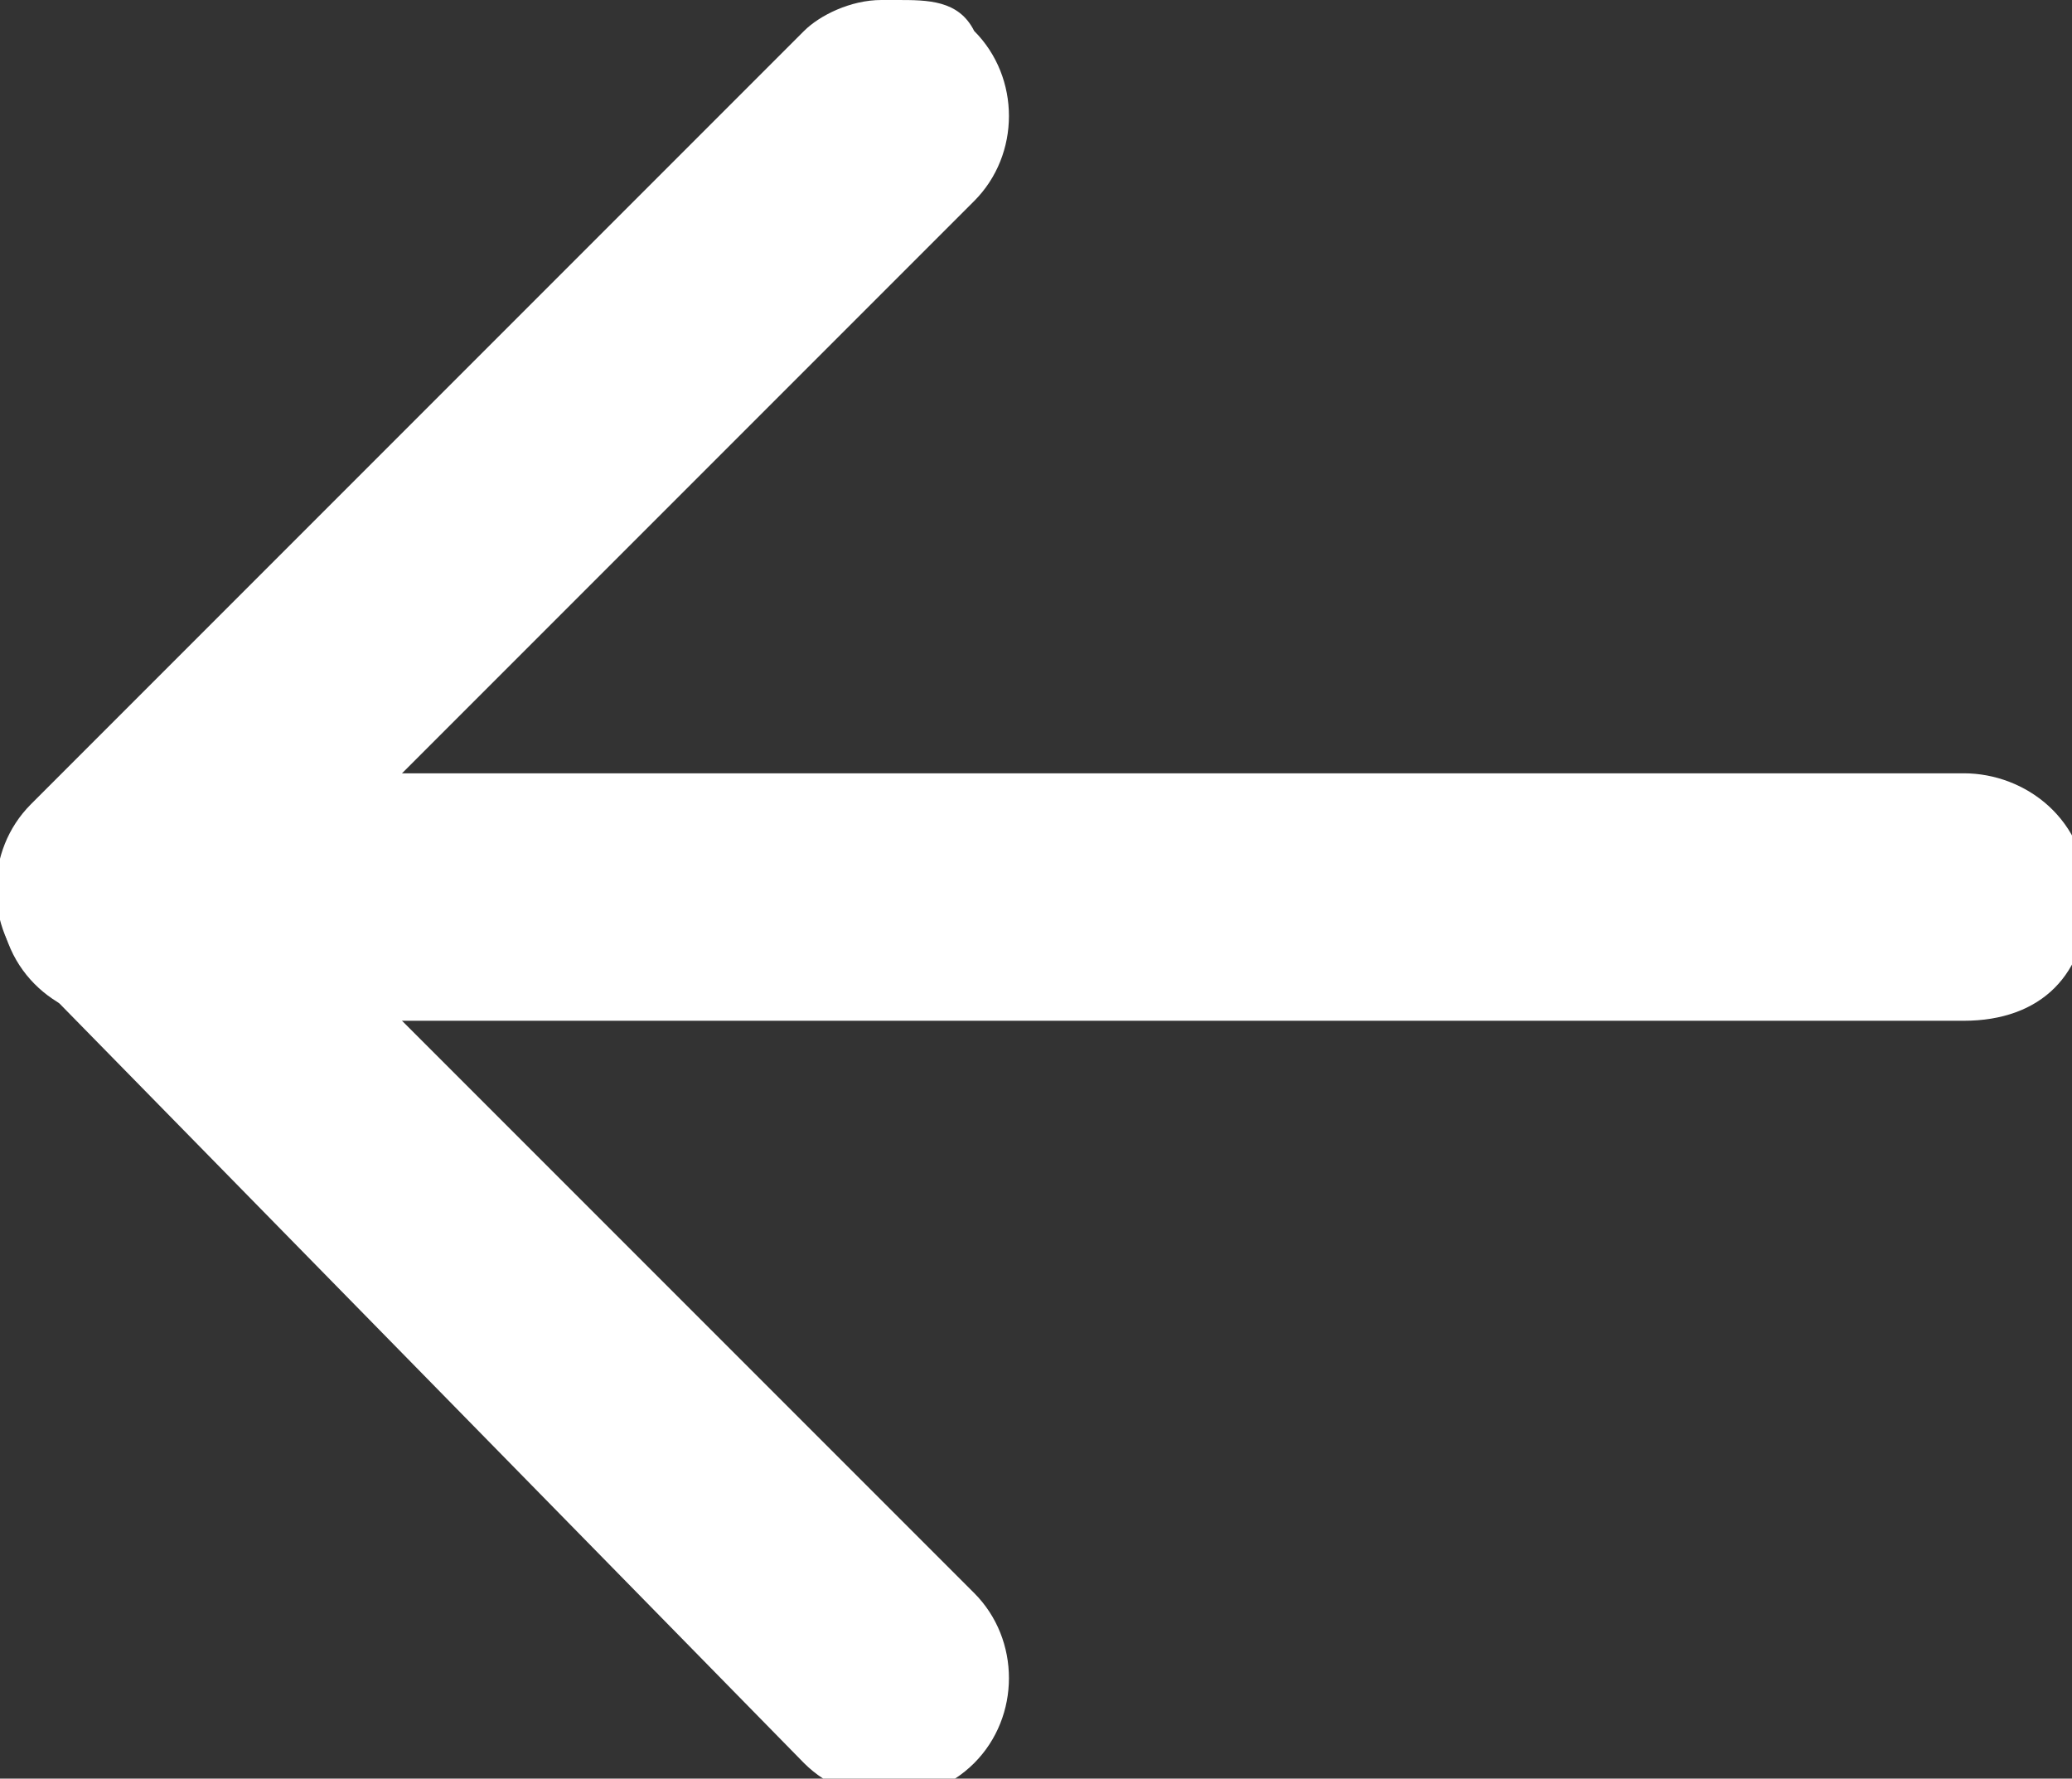
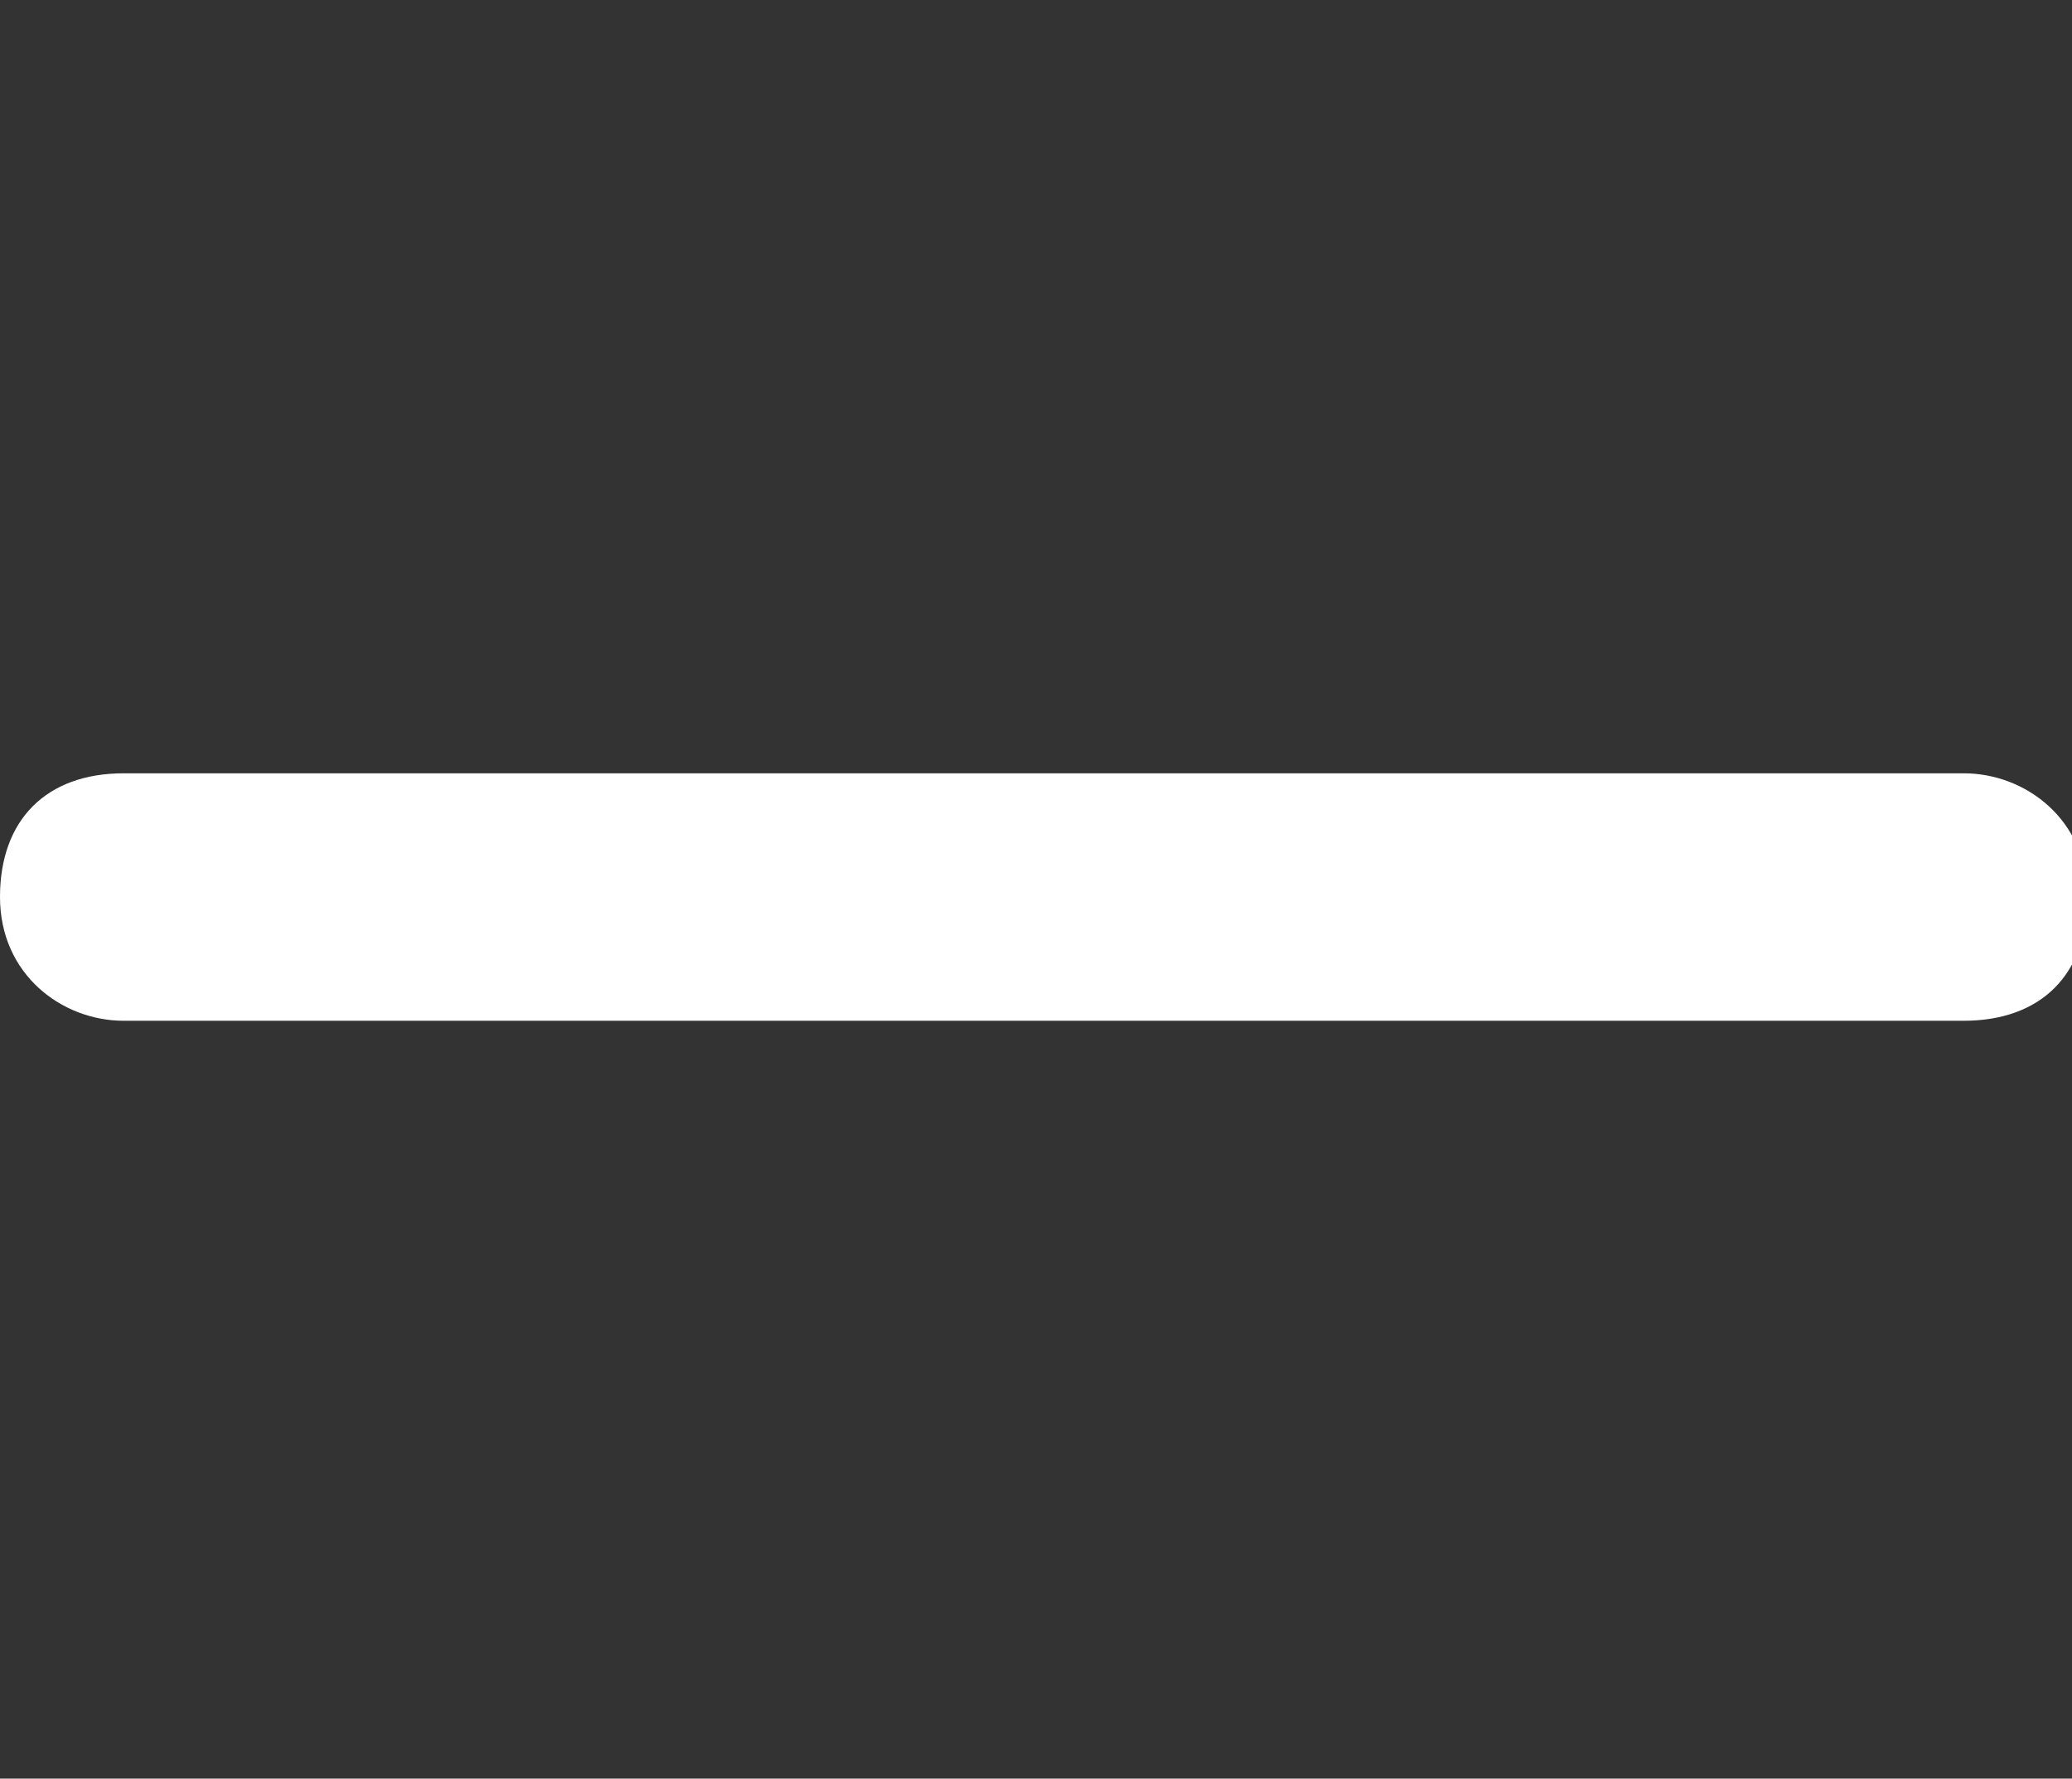
<svg xmlns="http://www.w3.org/2000/svg" id="_레이어_1" data-name="레이어 1" width="13.4" height="11.5" version="1.1" viewBox="0 0 13.4 11.5">
  <rect x="0" y="0" width="13.4" height="11.5" fill="#333333" stroke="none" />
  <defs>
    <style>
      .cls-1 {
        fill: #fff;
        stroke-width: 0px;
      }
    </style>
  </defs>
-   <path class="cls-1" d="M5.8,0c.2,0,.4,0,.5.2.3.3.3.8,0,1.1L1.8,5.8l4.5,4.5c.3.3.3.8,0,1.1s-.8.3-1.1,0L.2,6.3c-.3-.3-.3-.8,0-1.1L5.2.2c.1-.1.3-.2.5-.2Z" />
  <path class="cls-1" d="M.8,5h11.9c.4,0,.8.3.8.8s-.3.8-.8.8H.8c-.4,0-.8-.3-.8-.8s.3-.8.8-.8Z" />
</svg>